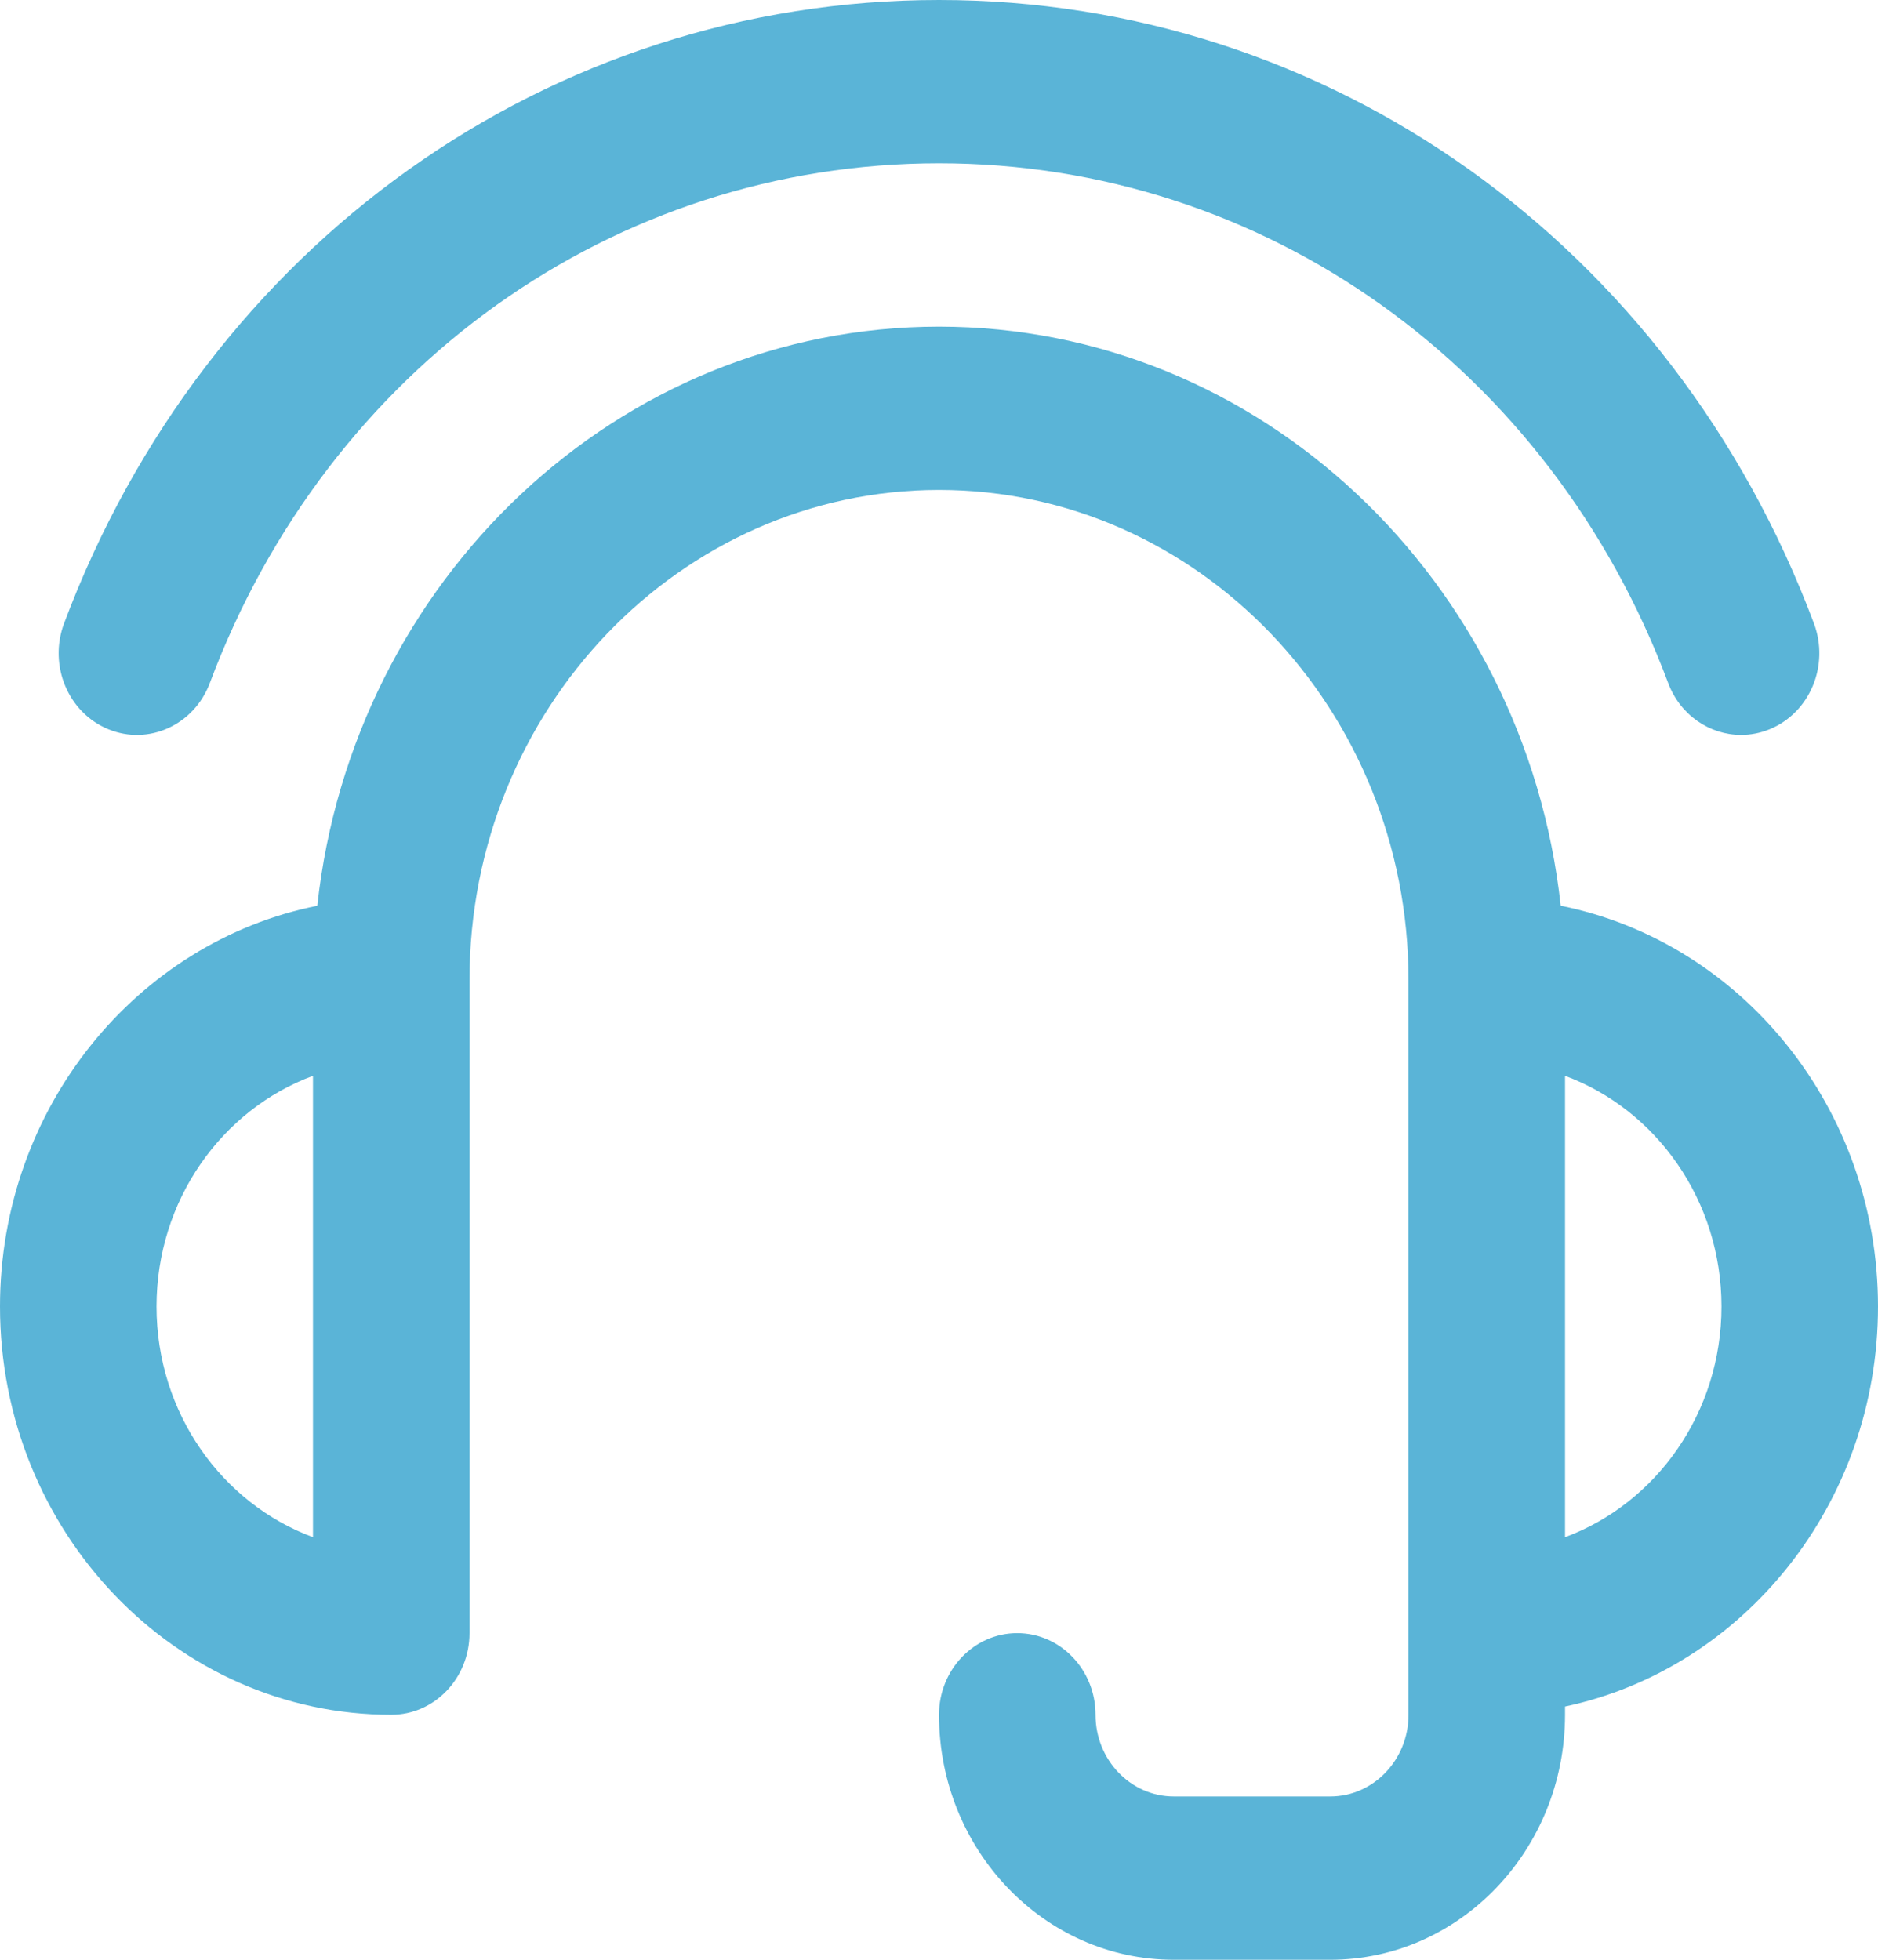
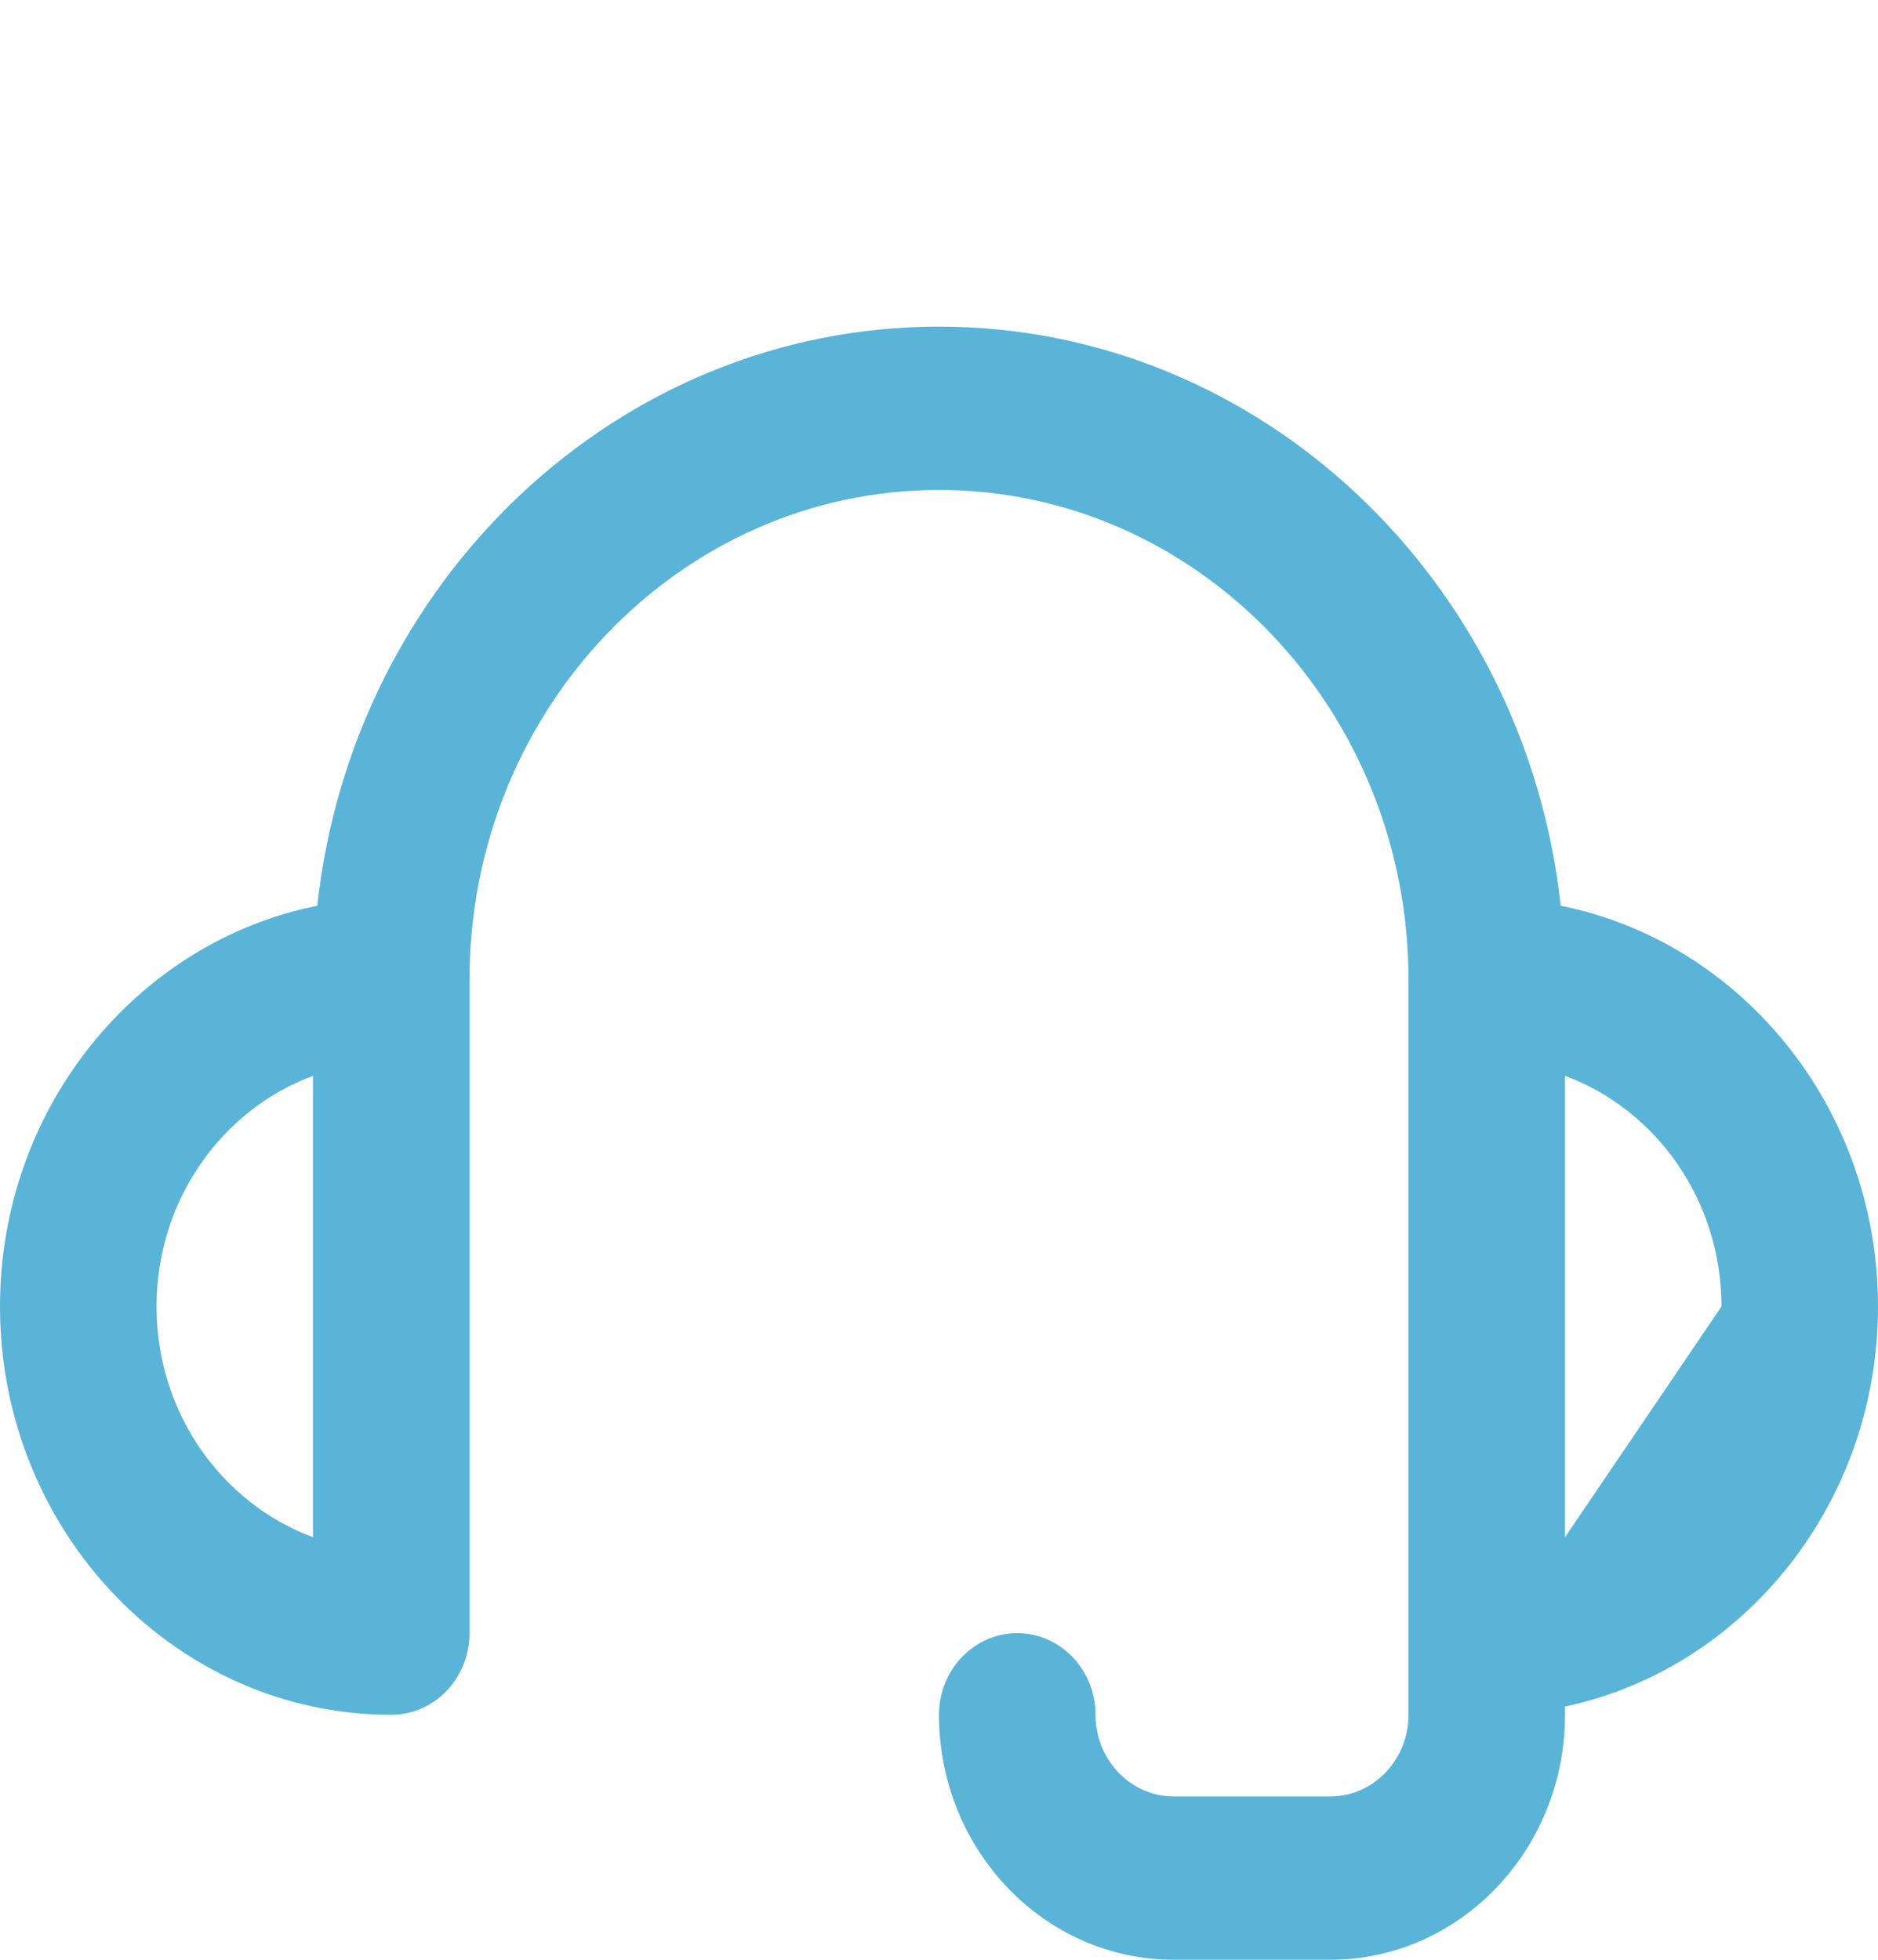
<svg xmlns="http://www.w3.org/2000/svg" width="23" height="24" viewBox="0 0 23 24" fill="none">
  <g clip-path="url(#clip0_39_1449)">
-     <path d="M1.328 8.931C1.821 9.133 2.377 8.878 2.57 8.364C4.017 4.498 7.522 2 11.5 2C15.477 2 18.983 4.498 20.43 8.364C20.578 8.759 20.94 9 21.323 9C21.439 9 21.557 8.978 21.672 8.931C22.165 8.73 22.408 8.15 22.216 7.636C20.478 2.998 16.272 0 11.5 0C6.727 0 2.522 2.998 0.784 7.636C0.592 8.15 0.835 8.73 1.328 8.931Z" fill="#5AB4D7" />
-     <path d="M19.114 11.092C18.68 7.107 15.433 4 11.5 4C7.567 4 4.32 7.107 3.886 11.092C1.676 11.535 0 13.566 0 16C0 18.757 2.149 21 4.792 21C5.321 21 5.75 20.552 5.75 20V12C5.75 8.691 8.329 6 11.5 6C14.671 6 17.25 8.691 17.25 12V21C17.25 21.552 16.82 22 16.292 22H14.375C13.847 22 13.417 21.552 13.417 21C13.417 20.448 12.987 20 12.458 20C11.929 20 11.5 20.448 11.5 21C11.5 22.654 12.789 24 14.375 24H16.292C17.877 24 19.167 22.654 19.167 21V20.899C21.351 20.435 23 18.415 23 16C23 13.566 21.324 11.535 19.114 11.092ZM1.917 16C1.917 14.697 2.718 13.588 3.833 13.175V18.825C2.718 18.412 1.917 17.303 1.917 16ZM19.167 18.825V13.175C20.282 13.588 21.083 14.697 21.083 16C21.083 17.303 20.282 18.412 19.167 18.825Z" fill="#5AB4D7" />
+     <path d="M19.114 11.092C18.68 7.107 15.433 4 11.5 4C7.567 4 4.32 7.107 3.886 11.092C1.676 11.535 0 13.566 0 16C0 18.757 2.149 21 4.792 21C5.321 21 5.75 20.552 5.75 20V12C5.75 8.691 8.329 6 11.5 6C14.671 6 17.25 8.691 17.25 12V21C17.25 21.552 16.82 22 16.292 22H14.375C13.847 22 13.417 21.552 13.417 21C13.417 20.448 12.987 20 12.458 20C11.929 20 11.5 20.448 11.5 21C11.5 22.654 12.789 24 14.375 24H16.292C17.877 24 19.167 22.654 19.167 21V20.899C21.351 20.435 23 18.415 23 16C23 13.566 21.324 11.535 19.114 11.092ZM1.917 16C1.917 14.697 2.718 13.588 3.833 13.175V18.825C2.718 18.412 1.917 17.303 1.917 16ZM19.167 18.825V13.175C20.282 13.588 21.083 14.697 21.083 16Z" fill="#5AB4D7" />
  </g>
  <defs>
    <clipPath id="clip0_39_1449">
      <rect width="23" height="24" fill="white" />
    </clipPath>
  </defs>
</svg>